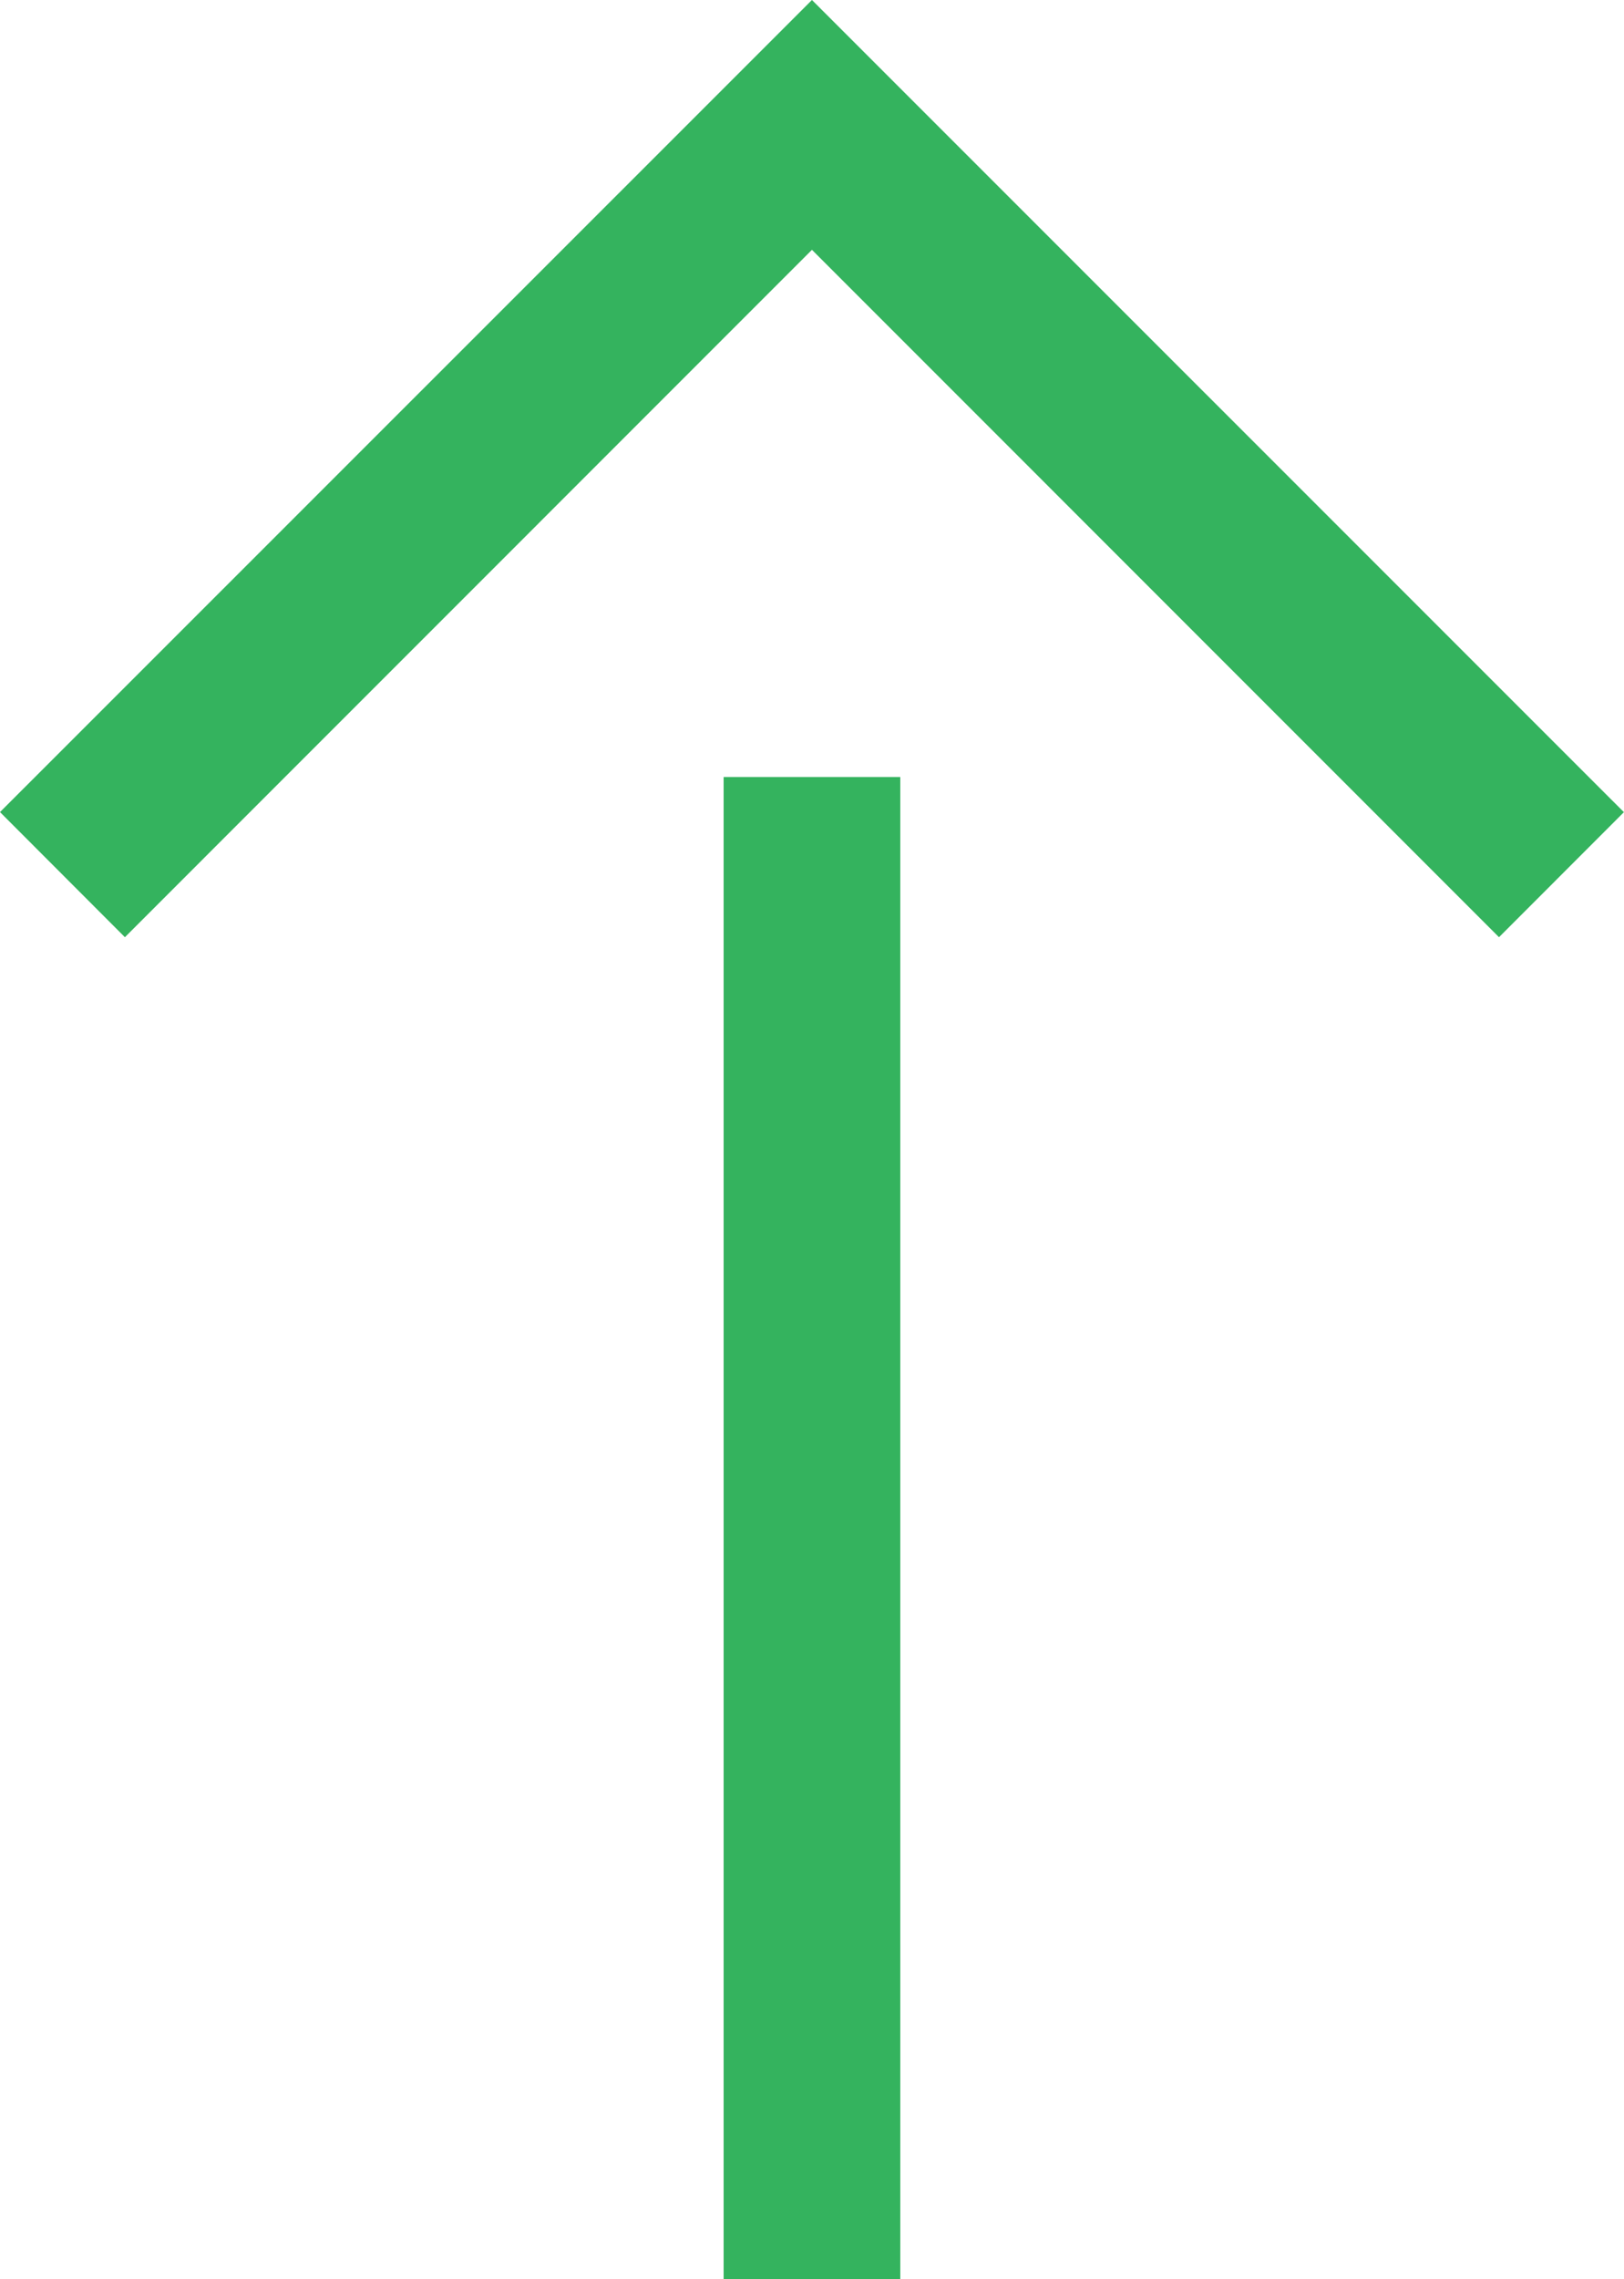
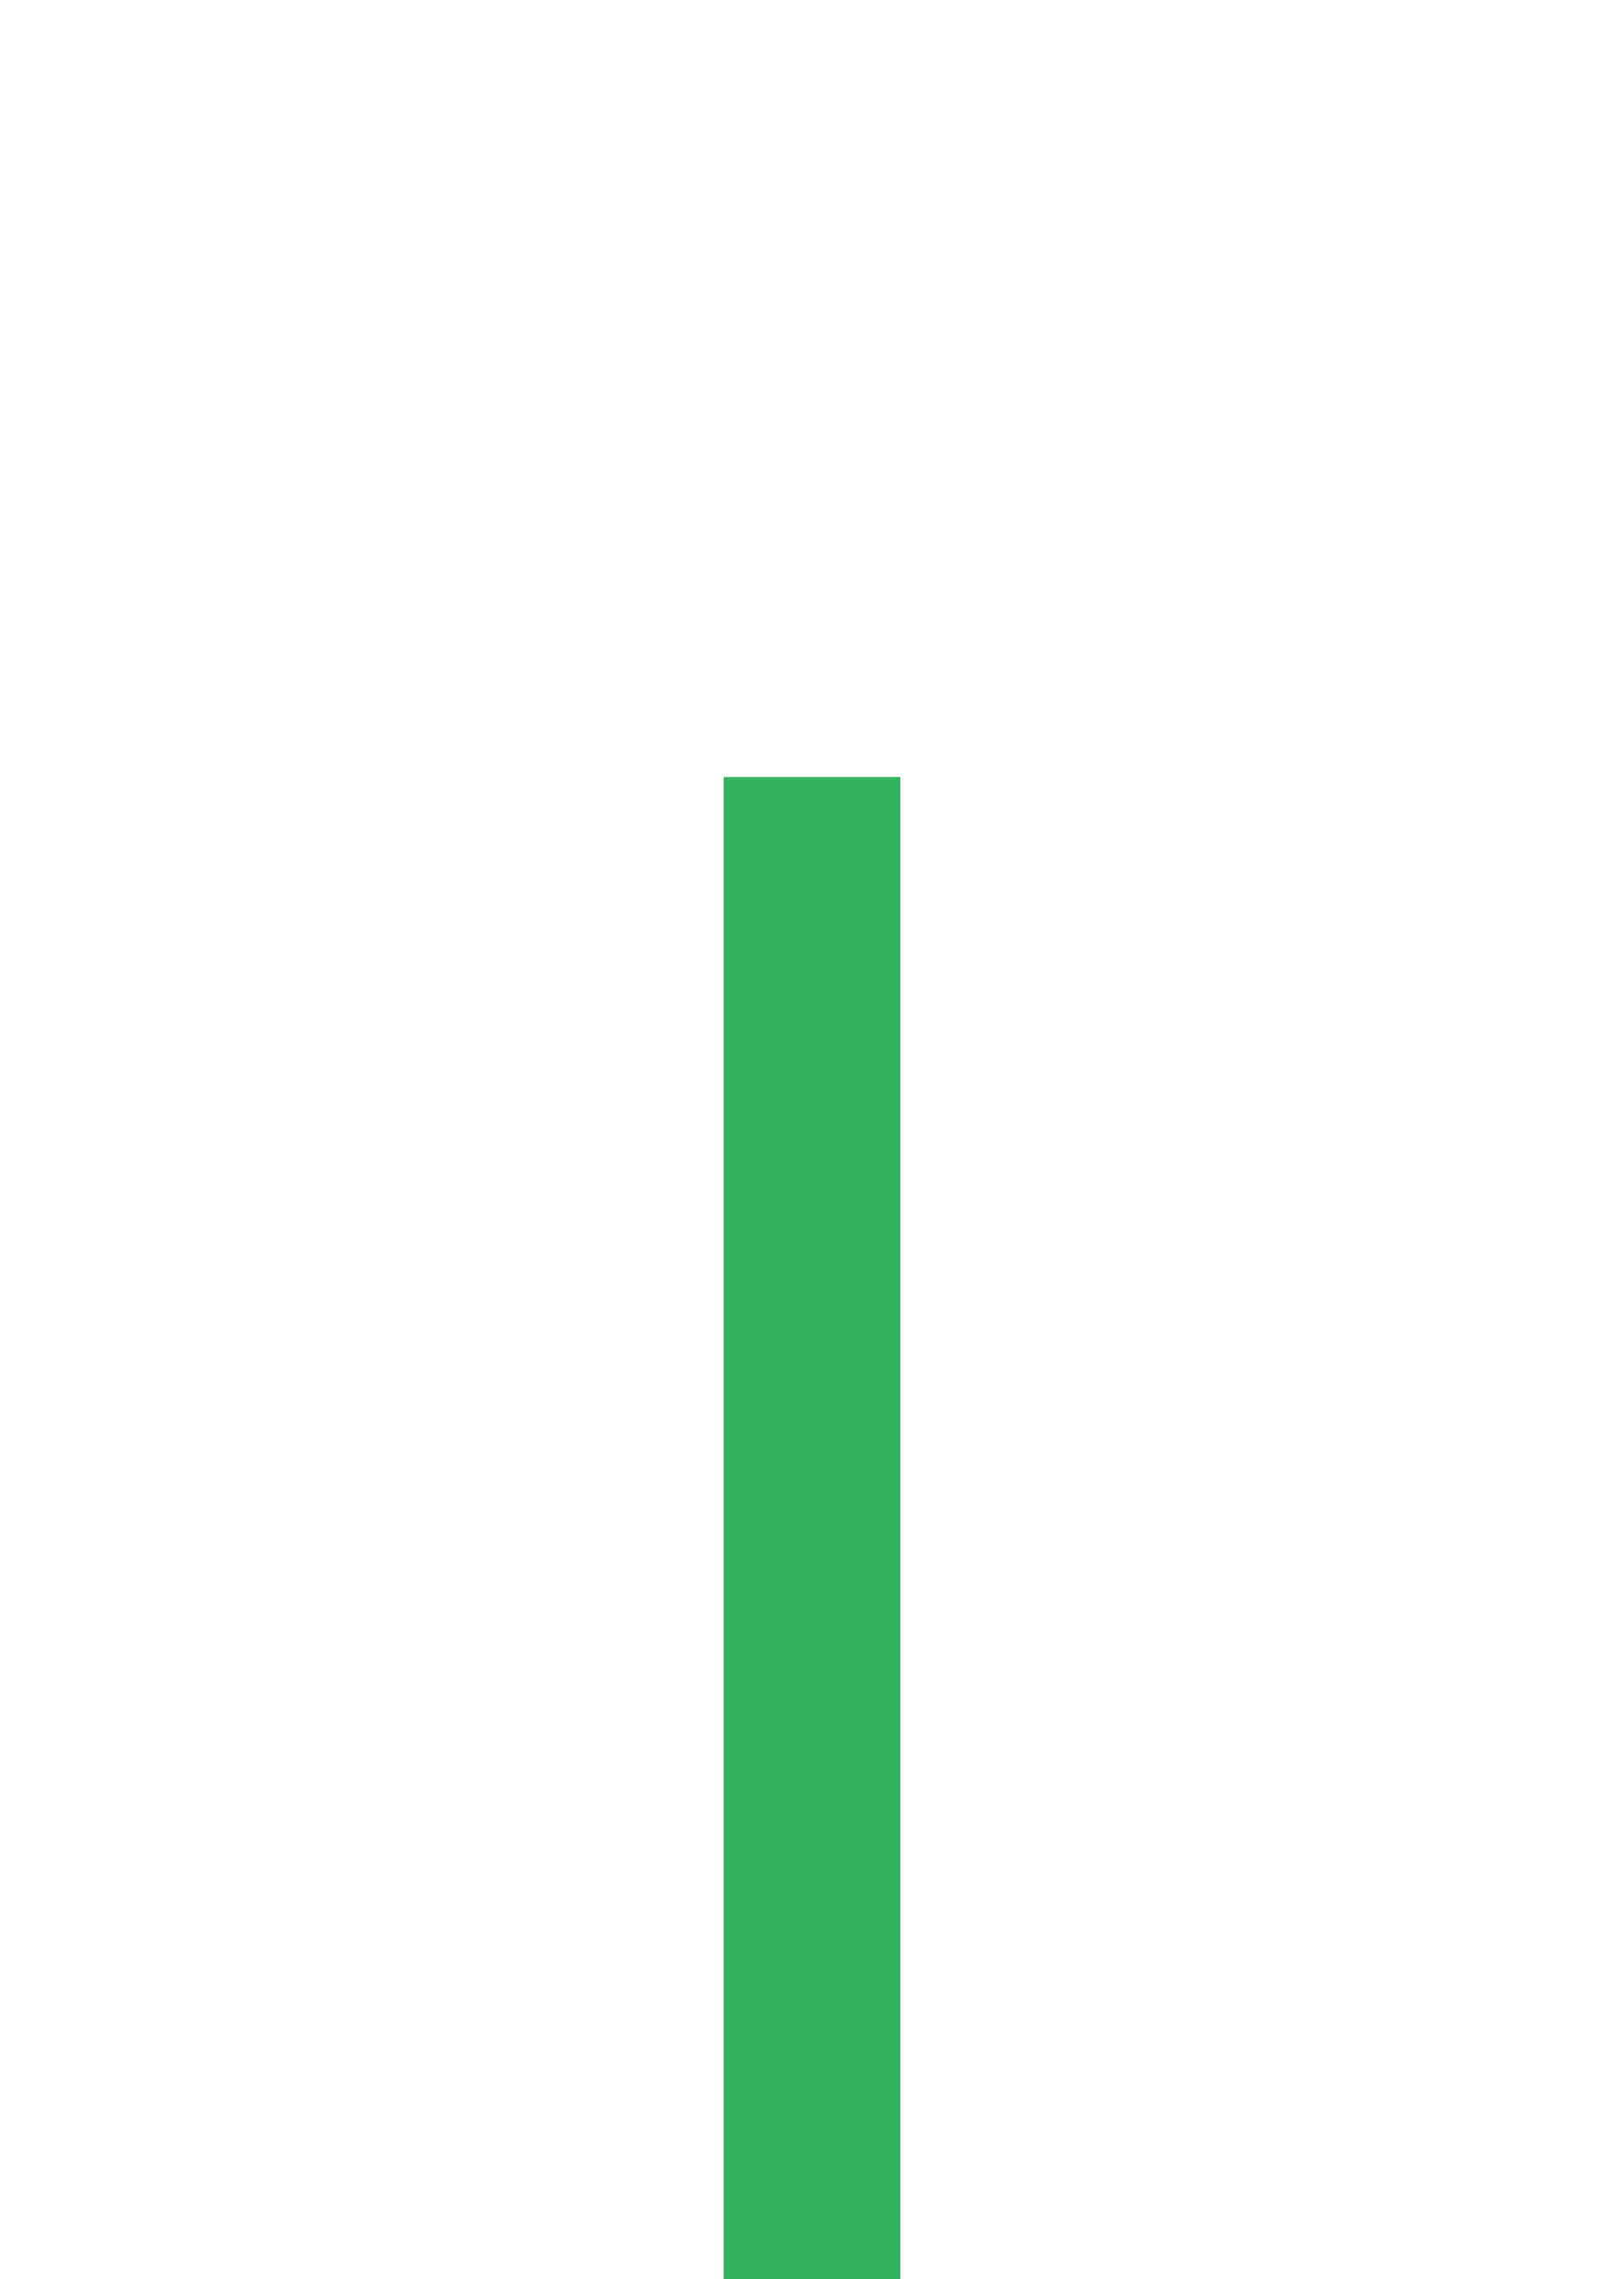
<svg xmlns="http://www.w3.org/2000/svg" width="18.385" height="25.793">
  <g fill="#34b35e">
-     <path d="m18.384 9.191-1.414 1.415-7.778-7.779-7.778 7.779L0 9.19 9.192 0Z" />
    <path d="M10.192 25.793h-2v-17h2Z" />
  </g>
</svg>